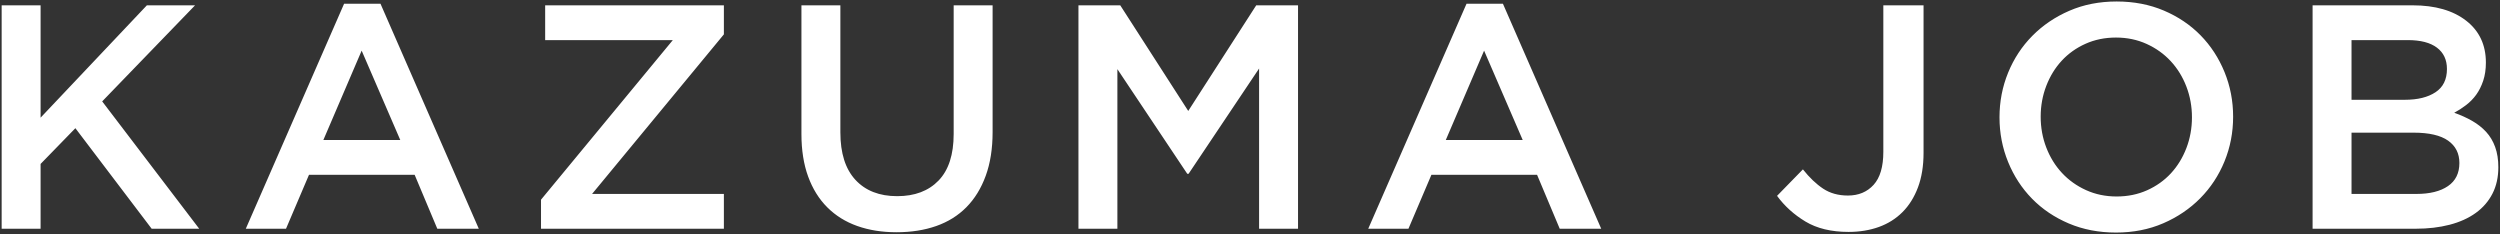
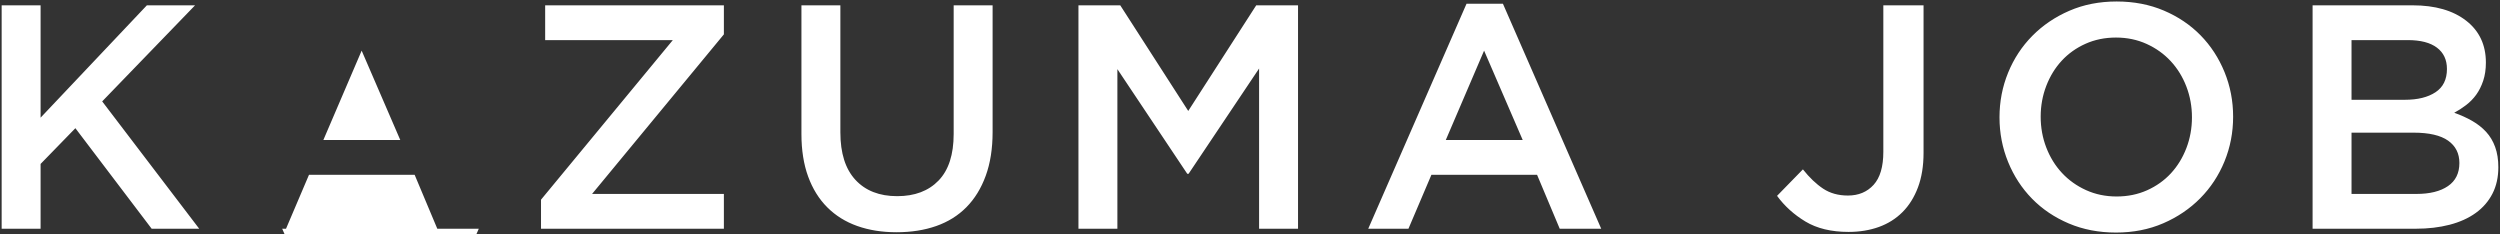
<svg xmlns="http://www.w3.org/2000/svg" width="470" height="44" viewBox="0 0 470 44">
  <rect x="0" y="0" width="470" height="44" fill="#333333" stroke="none" />
-   <path d="M37.452 43h-8.94l-14.34-18.9-6.54 6.72v12.18h-7.32v-42h7.32v21.12l19.98-21.12h9.06l-17.46 18.06 18.24 23.94zm52.56 0h-7.8l-4.26-10.141h-19.86l-4.321 10.141h-7.56l18.48-42.3h6.84l18.481 42.3zm-22.02-33.48l-7.2 16.8h14.46l-7.26-16.8zm34.499-1.98v-6.54h33.6v5.46l-24.78 30h24.78v6.54h-34.38v-5.46l24.78-30h-24zm84.12 17.28c0 3.12-.431 5.86-1.29 8.22-.861 2.361-2.07 4.331-3.63 5.91-1.56 1.581-3.45 2.76-5.67 3.54-2.22.78-4.71 1.171-7.47 1.171-2.721 0-5.181-.391-7.38-1.171-2.201-.78-4.08-1.95-5.64-3.51s-2.76-3.489-3.6-5.79c-.84-2.3-1.26-4.97-1.26-8.01v-24.18h7.32v23.879c0 3.922.945 6.9 2.836 8.94 1.89 2.04 4.504 3.06 7.844 3.06 3.298 0 5.893-.979 7.784-2.939 1.89-1.959 2.836-4.88 2.836-8.76v-24.18h7.32v23.82zm36.839 7.86h-.24l-13.14-19.68v30h-7.32v-42h7.86l12.78 19.86 12.78-19.86h7.86v42h-7.32v-30.12l-13.26 19.8zm77.579 10.32h-7.8l-4.26-10.141h-19.86l-4.32 10.141h-7.56l18.48-42.3h6.841l18.479 42.3zm-22.019-33.48l-7.2 16.8h14.46l-7.26-16.8zm81.568 25.71c-.699 1.86-1.67 3.411-2.91 4.649-1.24 1.241-2.721 2.171-4.439 2.791-1.721.619-3.621.93-5.699.93-3.24 0-5.941-.65-8.101-1.95-2.16-1.3-3.94-2.91-5.341-4.83l4.861-4.979c1.238 1.56 2.51 2.77 3.81 3.63s2.85 1.29 4.649 1.29c2 0 3.609-.67 4.83-2.01s1.83-3.41 1.83-6.211v-27.54h7.561v27.72c0 2.481-.352 4.65-1.051 6.51zm57.63-4.89c-1.08 2.64-2.601 4.949-4.56 6.93-1.961 1.98-4.281 3.551-6.961 4.71s-5.639 1.74-8.879 1.74-6.201-.57-8.881-1.71c-2.68-1.141-4.979-2.689-6.899-4.65-1.92-1.959-3.42-4.26-4.5-6.9-1.08-2.64-1.62-5.439-1.62-8.399s.54-5.76 1.62-8.4 2.6-4.95 4.56-6.93c1.959-1.98 4.279-3.549 6.961-4.71 2.679-1.16 5.639-1.74 8.879-1.74s6.2.57 8.881 1.71c2.679 1.14 4.979 2.691 6.899 4.65 1.92 1.96 3.42 4.26 4.5 6.9s1.62 5.44 1.62 8.4-.54 5.759-1.62 8.399zm-7.17-14.07c-.7-1.82-1.68-3.41-2.94-4.77-1.26-1.359-2.77-2.439-4.529-3.24-1.761-.8-3.681-1.2-5.76-1.2-2.08 0-3.99.39-5.73 1.17s-3.23 1.84-4.47 3.18c-1.241 1.34-2.211 2.92-2.91 4.74-.7 1.821-1.05 3.75-1.05 5.79s.35 3.971 1.05 5.79c.699 1.821 1.68 3.411 2.94 4.771 1.26 1.359 2.77 2.439 4.529 3.239 1.76.801 3.68 1.2 5.76 1.2s3.99-.39 5.73-1.17 3.229-1.84 4.47-3.18c1.239-1.34 2.21-2.92 2.91-4.74.699-1.82 1.05-3.75 1.05-5.79s-.351-3.969-1.05-5.79zm52.597-12.384c2.475 1.923 3.713 4.548 3.713 7.874 0 1.283-.169 2.424-.506 3.425-.338 1.002-.773 1.874-1.309 2.616-.537.742-1.172 1.393-1.906 1.954-.733.561-1.477 1.042-2.23 1.442 1.232.439 2.355.948 3.369 1.528 1.015.58 1.889 1.268 2.625 2.067.735.799 1.303 1.746 1.699 2.845.398 1.099.598 2.366.598 3.804 0 1.877-.369 3.534-1.107 4.971-.739 1.438-1.787 2.646-3.145 3.625s-2.996 1.718-4.912 2.217c-1.918.496-4.034.746-6.35.746h-19.406v-42h18.805c4.232 0 7.586.962 10.062 2.886zm-5.761 13.456c1.436-.945 2.153-2.402 2.153-4.373 0-1.729-.628-3.067-1.885-4.012-1.256-.945-3.079-1.417-5.471-1.417h-10.584v11.22h10.046c2.392 0 4.306-.472 5.741-1.418zm2.341 17.648c1.435-.979 2.152-2.43 2.152-4.35 0-1.8-.709-3.2-2.124-4.2-1.415-.999-3.579-1.5-6.49-1.5h-11.665v11.52h12.203c2.513-.001 4.486-.489 5.924-1.47z" fill="#fff" />
+   <path d="M37.452 43h-8.94l-14.34-18.9-6.54 6.72v12.18h-7.32v-42h7.32v21.12l19.98-21.12h9.06l-17.46 18.06 18.24 23.94zm52.56 0h-7.8l-4.26-10.141h-19.86l-4.321 10.141h-7.56h6.84l18.481 42.3zm-22.02-33.48l-7.2 16.8h14.46l-7.26-16.8zm34.499-1.98v-6.54h33.6v5.46l-24.78 30h24.78v6.54h-34.38v-5.46l24.78-30h-24zm84.12 17.28c0 3.12-.431 5.86-1.29 8.22-.861 2.361-2.07 4.331-3.63 5.91-1.56 1.581-3.45 2.76-5.67 3.54-2.22.78-4.71 1.171-7.47 1.171-2.721 0-5.181-.391-7.38-1.171-2.201-.78-4.08-1.95-5.64-3.51s-2.76-3.489-3.6-5.79c-.84-2.3-1.26-4.97-1.26-8.01v-24.18h7.32v23.879c0 3.922.945 6.9 2.836 8.94 1.89 2.04 4.504 3.06 7.844 3.06 3.298 0 5.893-.979 7.784-2.939 1.89-1.959 2.836-4.88 2.836-8.76v-24.18h7.32v23.82zm36.839 7.86h-.24l-13.14-19.68v30h-7.32v-42h7.86l12.78 19.86 12.78-19.86h7.86v42h-7.32v-30.12l-13.26 19.8zm77.579 10.32h-7.8l-4.26-10.141h-19.86l-4.32 10.141h-7.56l18.48-42.3h6.841l18.479 42.3zm-22.019-33.48l-7.2 16.8h14.46l-7.26-16.8zm81.568 25.71c-.699 1.86-1.67 3.411-2.91 4.649-1.24 1.241-2.721 2.171-4.439 2.791-1.721.619-3.621.93-5.699.93-3.24 0-5.941-.65-8.101-1.95-2.16-1.3-3.94-2.91-5.341-4.83l4.861-4.979c1.238 1.56 2.51 2.77 3.81 3.63s2.85 1.29 4.649 1.29c2 0 3.609-.67 4.83-2.01s1.83-3.41 1.83-6.211v-27.54h7.561v27.72c0 2.481-.352 4.65-1.051 6.51zm57.63-4.89c-1.08 2.64-2.601 4.949-4.56 6.93-1.961 1.98-4.281 3.551-6.961 4.71s-5.639 1.74-8.879 1.74-6.201-.57-8.881-1.71c-2.68-1.141-4.979-2.689-6.899-4.65-1.92-1.959-3.42-4.26-4.5-6.9-1.08-2.64-1.62-5.439-1.62-8.399s.54-5.76 1.62-8.4 2.6-4.95 4.56-6.93c1.959-1.98 4.279-3.549 6.961-4.71 2.679-1.16 5.639-1.74 8.879-1.74s6.2.57 8.881 1.71c2.679 1.14 4.979 2.691 6.899 4.65 1.92 1.96 3.42 4.26 4.5 6.9s1.62 5.44 1.62 8.4-.54 5.759-1.62 8.399zm-7.17-14.07c-.7-1.82-1.68-3.41-2.94-4.77-1.26-1.359-2.77-2.439-4.529-3.24-1.761-.8-3.681-1.2-5.76-1.2-2.08 0-3.99.39-5.73 1.17s-3.23 1.84-4.47 3.18c-1.241 1.34-2.211 2.92-2.91 4.74-.7 1.821-1.05 3.75-1.05 5.79s.35 3.971 1.05 5.79c.699 1.821 1.68 3.411 2.94 4.771 1.26 1.359 2.77 2.439 4.529 3.239 1.76.801 3.68 1.2 5.76 1.2s3.99-.39 5.73-1.17 3.229-1.84 4.47-3.18c1.239-1.34 2.21-2.92 2.91-4.74.699-1.82 1.05-3.75 1.05-5.79s-.351-3.969-1.05-5.79zm52.597-12.384c2.475 1.923 3.713 4.548 3.713 7.874 0 1.283-.169 2.424-.506 3.425-.338 1.002-.773 1.874-1.309 2.616-.537.742-1.172 1.393-1.906 1.954-.733.561-1.477 1.042-2.23 1.442 1.232.439 2.355.948 3.369 1.528 1.015.58 1.889 1.268 2.625 2.067.735.799 1.303 1.746 1.699 2.845.398 1.099.598 2.366.598 3.804 0 1.877-.369 3.534-1.107 4.971-.739 1.438-1.787 2.646-3.145 3.625s-2.996 1.718-4.912 2.217c-1.918.496-4.034.746-6.35.746h-19.406v-42h18.805c4.232 0 7.586.962 10.062 2.886zm-5.761 13.456c1.436-.945 2.153-2.402 2.153-4.373 0-1.729-.628-3.067-1.885-4.012-1.256-.945-3.079-1.417-5.471-1.417h-10.584v11.22h10.046c2.392 0 4.306-.472 5.741-1.418zm2.341 17.648c1.435-.979 2.152-2.43 2.152-4.35 0-1.8-.709-3.2-2.124-4.2-1.415-.999-3.579-1.5-6.49-1.5h-11.665v11.52h12.203c2.513-.001 4.486-.489 5.924-1.47z" fill="#fff" />
</svg>